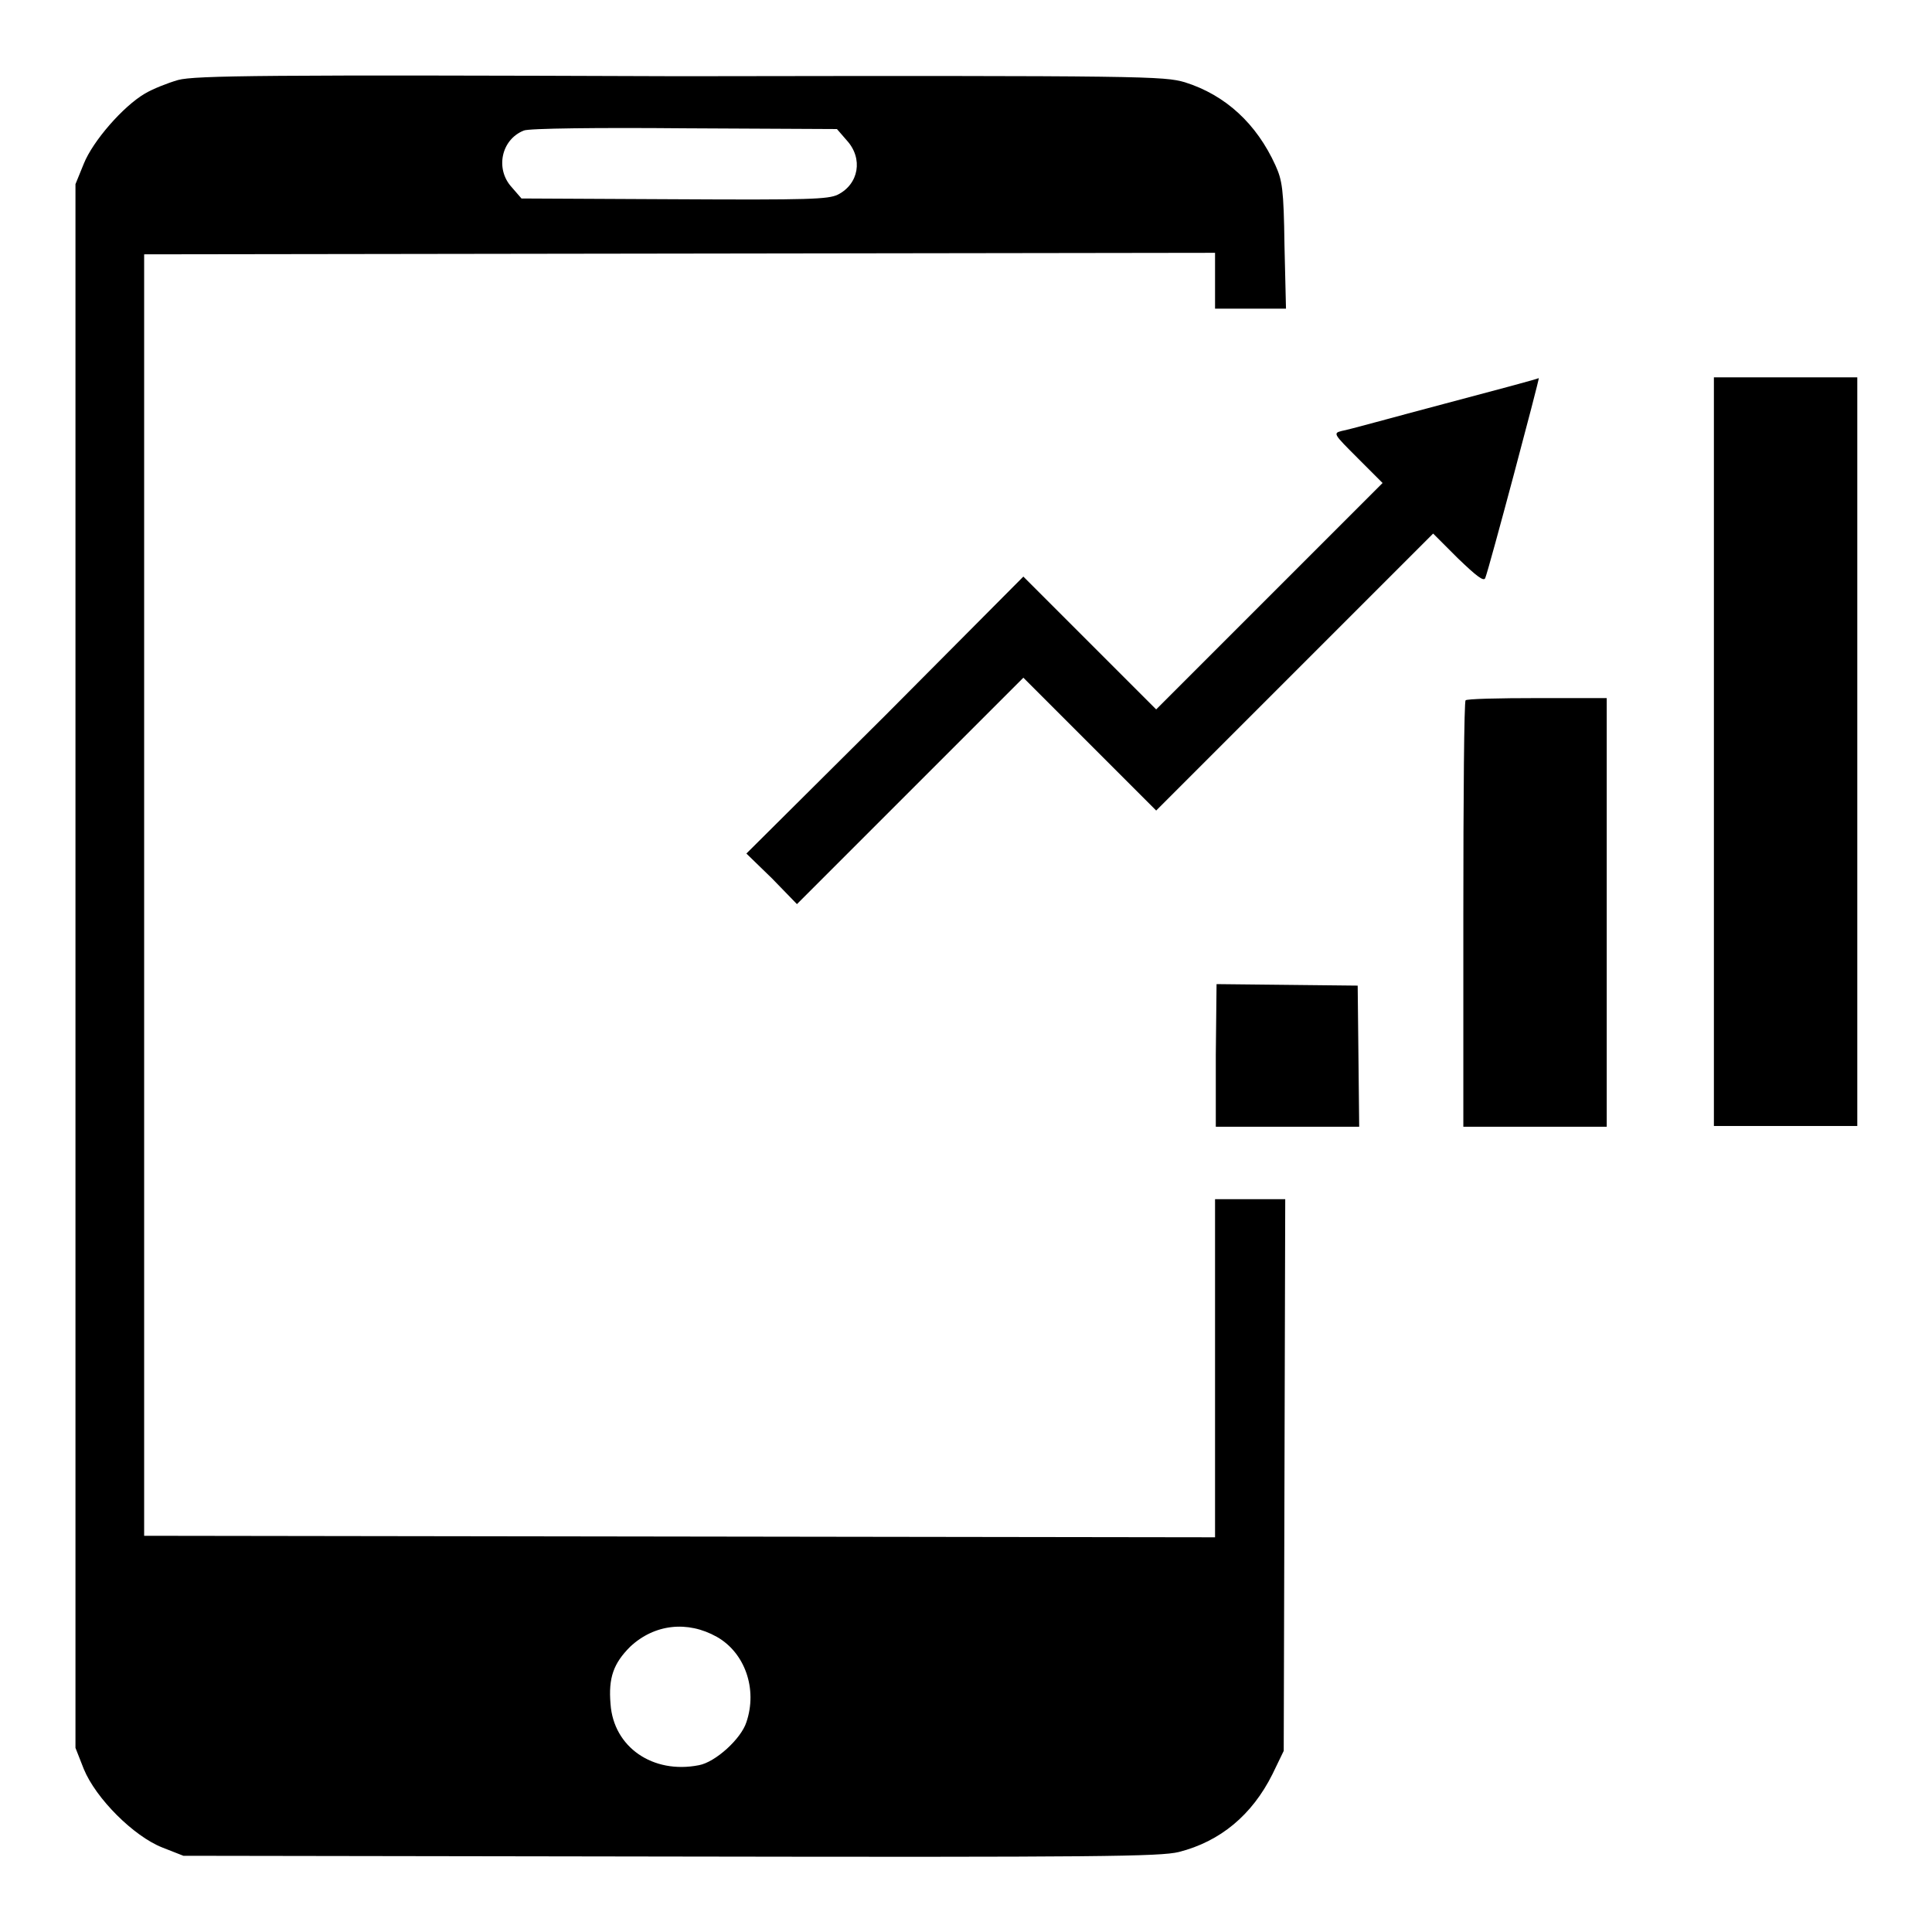
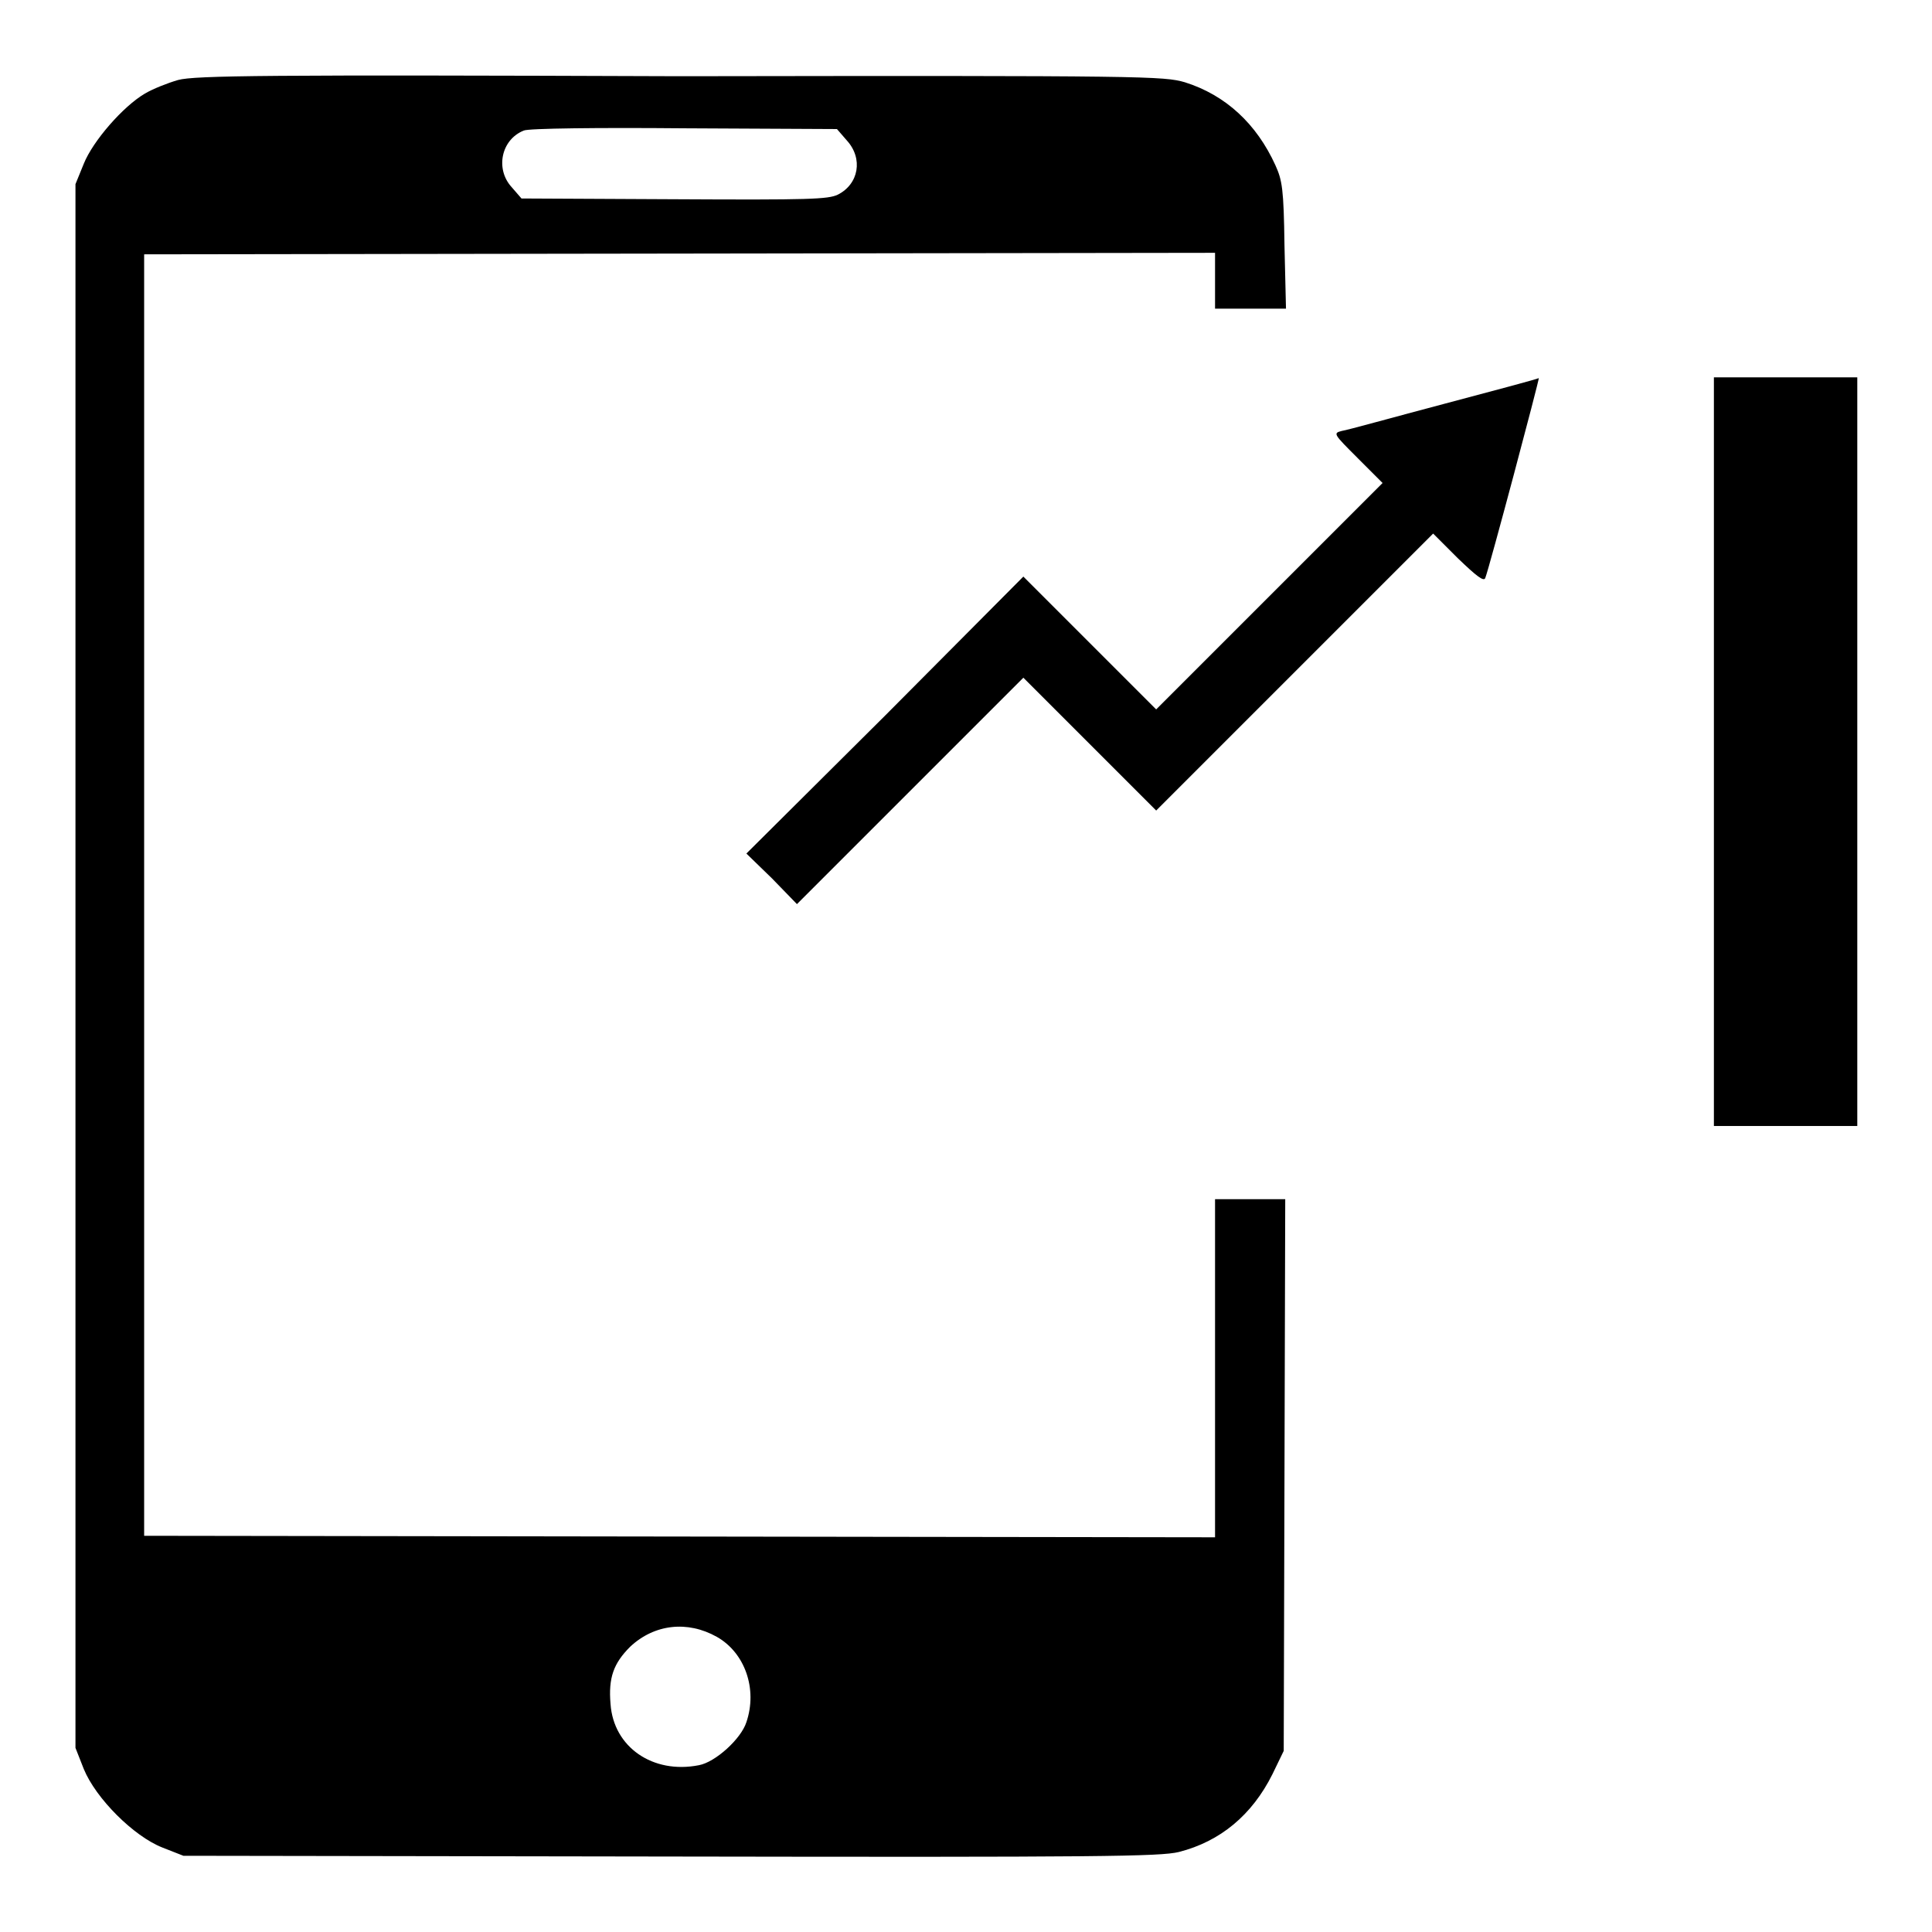
<svg xmlns="http://www.w3.org/2000/svg" version="1.1" x="0px" y="0px" viewBox="0 0 256 256" enable-background="new 0 0 256 256" xml:space="preserve">
  <g>
    <g>
      <g>
        <path fill="#000000" d="M23.6,10.6c-1.4,0.4-3.4,1.2-4.4,1.8c-2.9,1.7-6.9,6.3-8.1,9.3L10,24.4V128v103.6l1.1,2.8c1.6,3.9,6.6,8.9,10.4,10.4l2.8,1.1l64.5,0.1c57.2,0.1,64.9,0,67.4-0.6c5.5-1.4,9.7-4.9,12.4-10.3l1.5-3.1l0.1-36.5l0.1-36.6h-4.7h-4.6v22.4v22.4l-70.9-0.1l-71-0.1v-84.9V33.7l71-0.1l70.9-0.1v3.7v3.7h4.7h4.7l-0.2-8.4c-0.1-7.5-0.3-8.6-1.2-10.6c-2.5-5.5-6.6-9.3-12-11c-2.8-0.8-4.8-0.9-66.9-0.8C35.3,9.9,25.8,10,23.6,10.6z M112.2,18.6c2.2,2.4,1.6,5.8-1.2,7.2c-1.3,0.6-3.6,0.7-21.6,0.6l-20.3-0.1l-1.3-1.5c-2.2-2.4-1.4-6.3,1.6-7.5C70,17,79.5,16.9,90.6,17l20.3,0.1L112.2,18.6z M95,216.9c3.7,2.1,5.4,6.9,3.9,11.3c-0.7,2.2-4.1,5.3-6.3,5.7c-6.1,1.2-11.3-2.4-11.7-8.1c-0.3-3.5,0.4-5.4,2.6-7.6C86.7,215.2,91.1,214.7,95,216.9z" />
        <path fill="#000000" d="M191.4,53.5c-6.8,1.8-12.9,3.5-13.6,3.6c-1.2,0.3-1.1,0.4,2.1,3.6l3.3,3.3l-15,15l-15,15l-8.8-8.8l-8.8-8.8l-18.3,18.4l-18.4,18.3l3.4,3.3l3.3,3.4l15-15l15-15l8.8,8.8l8.8,8.8l18.4-18.4l18.3-18.3l3.3,3.3c2.4,2.3,3.4,3.1,3.6,2.6c0.5-1.2,7.2-26.4,7.1-26.5C203.8,50.2,198.2,51.7,191.4,53.5z" />
        <path fill="#000000" d="M227.1,99.6v49.6h9.5h9.5V99.6V50h-9.5h-9.5L227.1,99.6L227.1,99.6z" />
-         <path fill="#000000" d="M194.2,92.8c-0.2,0.1-0.3,12.9-0.3,28.4v28.1h9.5h9.5v-28.4V92.5h-9.1C198.6,92.5,194.3,92.6,194.2,92.8z" />
-         <path fill="#000000" d="M161.1,139.8v9.5h9.5h9.5l-0.1-9.4l-0.1-9.3l-9.3-0.1l-9.4-0.1L161.1,139.8L161.1,139.8z" />
      </g>
    </g>
  </g>
</svg>